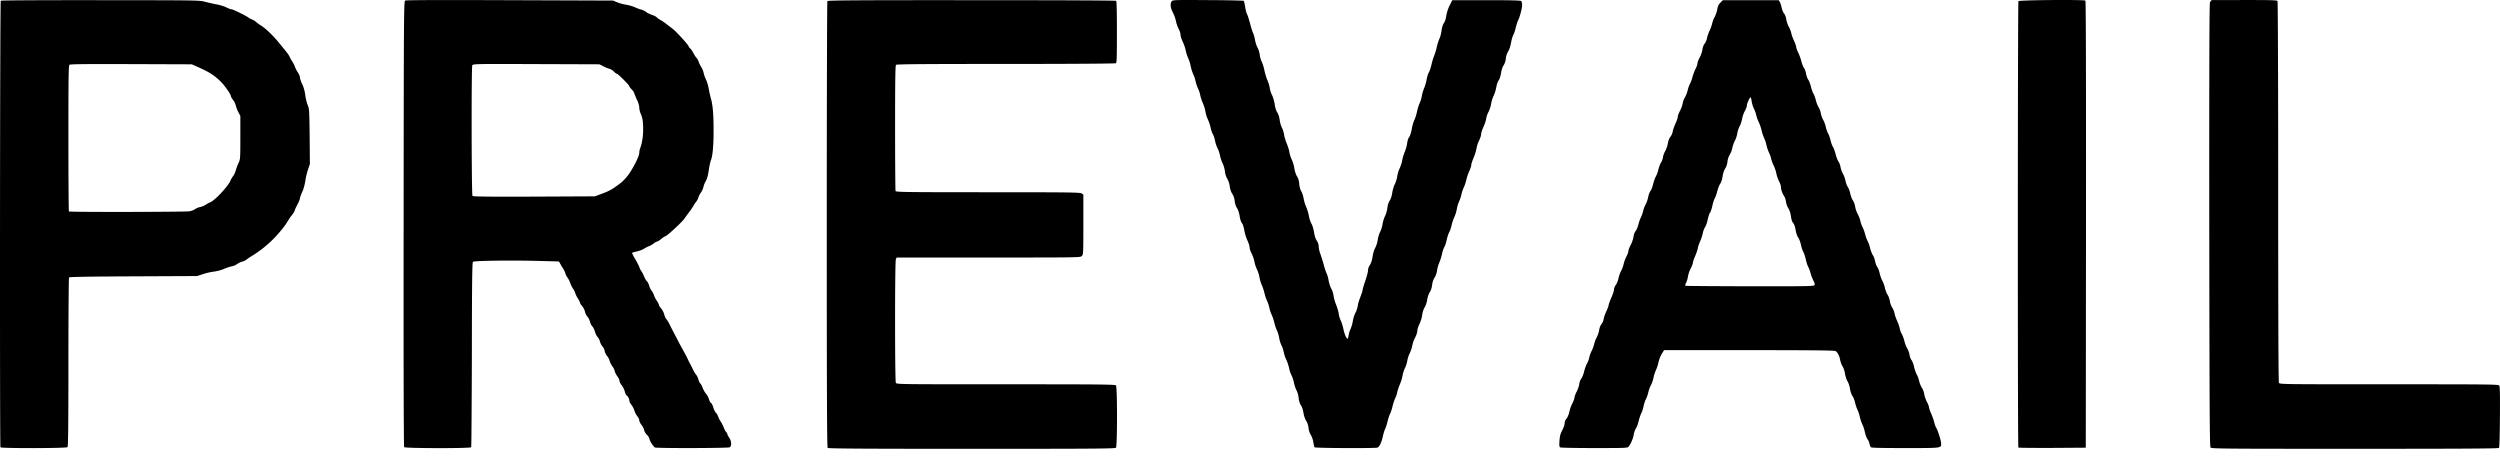
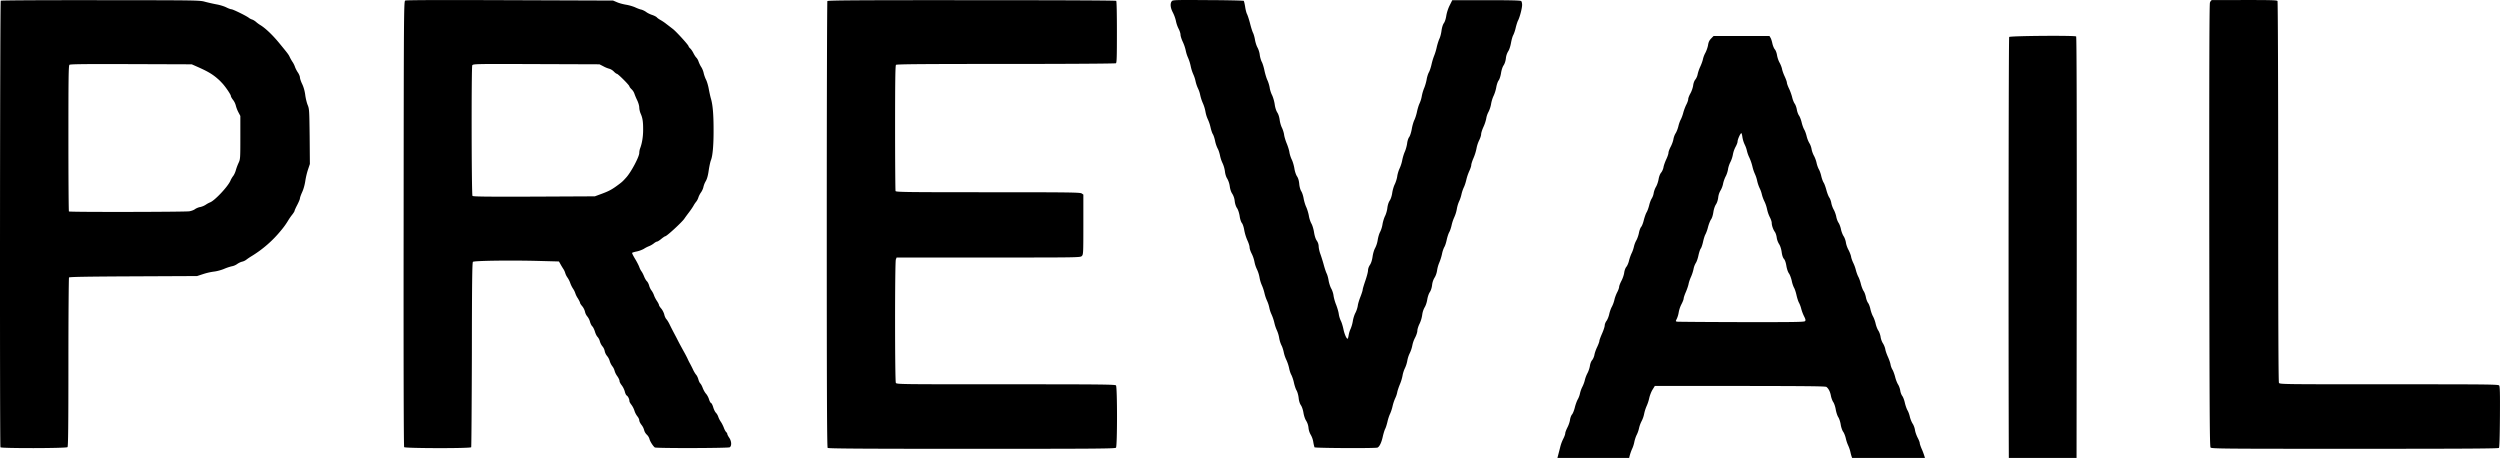
<svg xmlns="http://www.w3.org/2000/svg" fill="none" viewBox="0 0 202 37">
-   <path fill="#000" d="M66.876 36.191c-.055-.055-.073-4.146-.073-18.045 0-9.888.024-18.015.049-18.058.043-.061 2.3-.08 11.666-.074 7.152 0 11.636.019 11.673.056.036.036.055 1.067.055 2.52 0 2.025-.012 2.478-.08 2.521-.049.031-4.036.056-8.894.056-6.76 0-8.82.018-8.875.073-.056.055-.074 1.27-.074 5.085 0 2.76.019 5.054.037 5.11.037.085.748.098 7.47.098 6.625 0 7.447.012 7.57.098l.135.092v2.423c0 2.337-.006 2.422-.123 2.539-.123.123-.202.123-7.544.123h-7.422l-.062.16c-.085.22-.08 9.807 0 9.966.068.117.227.117 8.888.117 7.698 0 8.833.012 8.9.092.11.129.11 4.895 0 5.03-.067.08-1.423.092-11.648.092-8.918 0-11.593-.019-11.648-.074m111.738-.031c-.074-.08-.086-2.92-.105-17.922-.006-12.691.006-17.88.055-18.021.037-.117.111-.203.166-.209.055 0 1.257 0 2.674-.006 2.098 0 2.577.012 2.619.08.031.049.056 6.98.056 15.408 0 10.445.018 15.359.061 15.444.068.117.227.117 8.888.117 7.998 0 8.832.006 8.906.098.061.08.074.583.061 2.527-.012 1.564-.037 2.46-.079 2.515-.05.055-2.454.073-11.642.073-10.697 0-11.587-.006-11.66-.104M.037 36.142C-.024 36.038-.006.125.062.057.092.027 3.46.008 8.109.014c7.84.006 8.011.006 8.459.13.251.067.68.165.95.214s.62.16.78.245c.159.08.343.147.404.147.123 0 1.258.559 1.417.7a.9.9 0 0 0 .252.128c.085.025.22.11.306.184.086.08.246.197.356.264.399.24.963.773 1.497 1.417.711.865.791.963.883 1.172.055.116.153.288.215.38.067.092.16.27.202.399.043.128.153.343.245.472.086.129.16.307.16.392s.08.326.178.528c.116.24.208.558.251.89.037.288.13.656.203.827.122.295.128.436.153 2.534l.018 2.214-.153.454a6 6 0 0 0-.22.938c-.044.295-.142.65-.252.883-.098.215-.178.442-.178.503 0 .062-.098.295-.215.522-.116.22-.215.435-.215.472 0 .043-.091.19-.202.331a5 5 0 0 0-.3.43 6 6 0 0 1-.59.828 9.3 9.3 0 0 1-2.367 2.073 5 5 0 0 0-.43.288.9.9 0 0 1-.361.172c-.11.025-.282.11-.387.184-.104.08-.294.166-.429.184a4 4 0 0 0-.638.215c-.22.092-.576.19-.797.214a5 5 0 0 0-.89.203l-.49.16-5.153.024c-3.815.018-5.164.043-5.195.092-.024.043-.049 3.122-.049 6.857 0 5.19-.018 6.797-.074 6.852-.098.098-5.354.104-5.416.012m15.261-19.07c.16-.024.374-.104.466-.178.098-.067.282-.147.411-.165a1.4 1.4 0 0 0 .454-.19 2 2 0 0 1 .35-.19c.374-.142 1.447-1.283 1.643-1.755.044-.11.142-.276.215-.368s.172-.3.215-.46a4.4 4.4 0 0 1 .22-.595c.142-.3.148-.343.148-2.055V9.368l-.166-.313a2.6 2.6 0 0 1-.202-.533 1.3 1.3 0 0 0-.22-.448c-.099-.123-.179-.27-.179-.325 0-.104-.423-.724-.674-1-.252-.27-.27-.282-.491-.472-.393-.325-.773-.54-1.534-.877l-.46-.203L10.6 5.18c-3.668-.012-4.92 0-4.987.055-.074.061-.086.97-.086 5.944 0 3.226.018 5.888.043 5.906.055.062 9.372.044 9.728-.012M32.656 36.13c-.037-.05-.055-6.637-.043-18.052.012-17.34.019-17.972.129-18.033.074-.043 2.901-.05 8.452-.03l8.342.03.32.135c.177.08.508.165.735.202.233.037.558.135.724.209.172.08.392.165.497.184.104.024.282.11.392.19.11.086.338.196.497.245.16.055.325.141.368.19.043.056.178.148.295.215.122.068.337.209.472.319.14.104.374.288.521.399.282.214 1.282 1.312 1.282 1.41 0 .031.055.105.129.172.074.062.196.246.27.399.08.153.184.313.24.356a.9.9 0 0 1 .165.3c.043.123.135.325.214.442.08.116.172.343.203.503.037.16.122.399.19.527.067.13.166.454.215.724.049.264.128.638.184.822.14.49.208 1.233.208 2.484.006 1.252-.073 2.135-.214 2.472-.05.123-.13.497-.178.822-.056.405-.13.675-.233.859a1.7 1.7 0 0 0-.197.49c-.024.123-.11.313-.19.424s-.178.294-.215.417a1.1 1.1 0 0 1-.178.343 2 2 0 0 0-.208.307c-.055.104-.22.35-.374.552s-.325.435-.38.521c-.227.313-1.417 1.411-1.54 1.411-.03 0-.178.098-.319.215s-.294.214-.337.214-.16.062-.258.142a1.7 1.7 0 0 1-.386.226 2.4 2.4 0 0 0-.43.221 2.2 2.2 0 0 1-.564.209c-.196.037-.368.092-.38.116-.019.019.092.24.239.485.147.24.294.534.337.65.037.117.117.276.178.356.062.08.154.264.215.417s.16.325.227.386c.061.056.14.209.178.344.03.129.116.306.184.392s.165.264.208.393.154.343.245.472c.086.13.16.276.16.32 0 .042.08.171.184.288.098.116.202.325.24.466.03.147.11.325.177.392.068.074.178.258.252.411.122.252.251.503.472.92.049.086.165.32.27.522.104.202.288.533.398.736.117.202.252.466.307.582.05.117.147.313.215.43.061.116.178.337.245.49.074.154.184.332.245.4.062.067.142.238.178.373.037.141.11.289.16.331.043.037.135.203.19.356.061.16.178.374.27.473.092.104.196.3.24.447.042.148.116.282.165.3.049.02.129.179.178.357.055.178.147.368.214.429a.9.9 0 0 1 .19.331 1.8 1.8 0 0 0 .209.405c.074.104.178.313.24.472.054.154.146.32.196.356.042.043.085.11.085.153s.068.178.154.301c.196.282.208.675.037.773-.142.073-5.95.086-6.048.012-.141-.104-.387-.49-.43-.675a.8.8 0 0 0-.22-.361.8.8 0 0 1-.215-.369 1.15 1.15 0 0 0-.215-.423c-.098-.122-.178-.288-.178-.368 0-.073-.067-.22-.153-.319a1.5 1.5 0 0 1-.24-.466 1.7 1.7 0 0 0-.245-.472c-.086-.105-.16-.24-.16-.307 0-.153-.11-.374-.22-.441-.049-.025-.117-.172-.153-.326a1.6 1.6 0 0 0-.246-.496c-.098-.117-.178-.276-.178-.35s-.08-.245-.177-.38a1.4 1.4 0 0 1-.221-.442 1 1 0 0 0-.184-.368 1.3 1.3 0 0 1-.209-.417 1.1 1.1 0 0 0-.215-.411.94.94 0 0 1-.19-.393.84.84 0 0 0-.184-.386 1.1 1.1 0 0 1-.208-.405.9.9 0 0 0-.19-.362c-.062-.055-.16-.251-.209-.423-.055-.178-.147-.368-.215-.43-.06-.055-.147-.22-.183-.367a1.2 1.2 0 0 0-.21-.418.9.9 0 0 1-.195-.392 1.15 1.15 0 0 0-.221-.442c-.098-.11-.178-.233-.178-.276s-.08-.202-.172-.355a1.7 1.7 0 0 1-.215-.43 1.5 1.5 0 0 0-.19-.374 2.2 2.2 0 0 1-.22-.454 1.8 1.8 0 0 0-.215-.423 1.3 1.3 0 0 1-.178-.35 1.3 1.3 0 0 0-.178-.38 6 6 0 0 1-.233-.392l-.104-.184-1.613-.043c-2.313-.062-5.245-.019-5.337.073-.061.061-.08 1.754-.086 7.496-.012 4.078-.036 7.446-.055 7.483-.067.104-5.336.092-5.416-.007m15.99-20.481c.577-.215.823-.35 1.344-.742.276-.203.35-.276.613-.57.387-.424 1.05-1.669 1.05-1.976 0-.104.03-.27.067-.368.153-.392.245-.938.245-1.478.006-.675-.043-.987-.196-1.325a1.5 1.5 0 0 1-.117-.497c0-.147-.073-.398-.178-.613a5 5 0 0 1-.22-.527.9.9 0 0 0-.221-.338c-.098-.092-.178-.202-.178-.239 0-.092-.92-1.012-1.012-1.012-.037 0-.147-.08-.246-.184a.9.9 0 0 0-.35-.22 2.2 2.2 0 0 1-.496-.203l-.313-.16-5.11-.018c-5.041-.019-5.103-.013-5.17.104-.074.147-.061 10.421.018 10.544.043.061 1.03.073 4.969.061l4.919-.024zm57.566 20.494a3 3 0 0 1-.099-.43 1.7 1.7 0 0 0-.202-.576 1.4 1.4 0 0 1-.184-.57 1.34 1.34 0 0 0-.19-.571c-.086-.129-.172-.38-.215-.626-.037-.245-.123-.503-.208-.625-.092-.135-.16-.35-.184-.601-.025-.215-.099-.485-.172-.602-.068-.116-.16-.398-.209-.625a3 3 0 0 0-.202-.614c-.068-.11-.153-.368-.19-.57a3.4 3.4 0 0 0-.215-.644 2.7 2.7 0 0 1-.215-.632c-.043-.202-.122-.448-.184-.552a2.3 2.3 0 0 1-.184-.589 2.5 2.5 0 0 0-.19-.632 3.2 3.2 0 0 1-.208-.631 3.7 3.7 0 0 0-.215-.632 2.5 2.5 0 0 1-.184-.552 2.6 2.6 0 0 0-.184-.564 3.4 3.4 0 0 1-.215-.644 3.6 3.6 0 0 0-.214-.632 2.7 2.7 0 0 1-.178-.601 2.6 2.6 0 0 0-.215-.675 2.5 2.5 0 0 1-.196-.601 2.6 2.6 0 0 0-.215-.638c-.098-.184-.178-.417-.178-.528 0-.104-.08-.355-.178-.564a3.8 3.8 0 0 1-.251-.81c-.037-.245-.123-.509-.196-.594-.068-.086-.148-.325-.178-.565-.043-.251-.123-.503-.209-.632-.092-.128-.165-.355-.19-.57a1.4 1.4 0 0 0-.19-.583c-.098-.135-.178-.368-.209-.607a1.8 1.8 0 0 0-.202-.62c-.092-.134-.166-.373-.19-.594a2.3 2.3 0 0 0-.184-.644 2.7 2.7 0 0 1-.215-.644c-.043-.203-.123-.454-.19-.559a2.6 2.6 0 0 1-.203-.595c-.043-.226-.128-.478-.184-.564-.055-.08-.14-.337-.19-.564a3.2 3.2 0 0 0-.22-.644 2.5 2.5 0 0 1-.184-.595 3 3 0 0 0-.21-.693 3.5 3.5 0 0 1-.214-.65 2.2 2.2 0 0 0-.178-.54 2.8 2.8 0 0 1-.196-.57 2.7 2.7 0 0 0-.19-.583 3.3 3.3 0 0 1-.209-.663 3.4 3.4 0 0 0-.214-.675 2.7 2.7 0 0 1-.184-.576 3.4 3.4 0 0 0-.246-.718c-.098-.208-.178-.466-.178-.57s-.073-.325-.159-.485a2.5 2.5 0 0 1-.215-.638 3 3 0 0 0-.245-.668C94.57.64 94.533.29 94.674.106c.08-.11.208-.116 2.926-.098 1.564.006 2.87.037 2.895.061.024.031.073.233.11.46.031.227.098.491.147.595.056.098.166.442.252.767.08.325.19.669.245.773.049.098.123.35.154.552.036.208.122.484.202.626.08.14.166.404.184.595.025.19.098.447.166.57.067.129.165.442.214.7.056.257.16.613.24.778.079.172.159.442.184.614.024.165.11.435.19.588.079.16.178.491.214.743.037.276.123.527.209.662.086.129.159.356.19.583.025.202.104.49.184.644.074.153.16.417.178.582.025.172.123.485.215.706s.19.534.214.705c.025.166.111.43.191.59.079.159.171.478.208.704.037.246.129.516.209.638.098.141.159.35.184.608.018.226.085.472.159.595.074.11.16.374.196.588.037.215.129.528.215.706.08.178.172.49.209.699.03.209.128.49.208.632.08.14.172.454.209.699.049.294.122.534.221.675a.86.86 0 0 1 .153.472c.006.135.061.399.129.583.067.184.196.582.276.877.079.3.19.625.245.73.049.098.123.35.153.558.037.209.129.503.209.644.086.147.172.411.19.583.025.178.117.515.215.748.092.24.19.57.208.736a2 2 0 0 0 .166.546c.067.129.159.43.208.669.086.41.246.779.338.779.024 0 .061-.13.086-.289a2 2 0 0 1 .159-.515 2.8 2.8 0 0 0 .178-.626c.031-.214.129-.515.209-.662s.165-.405.19-.57c.018-.166.122-.497.221-.743.098-.251.177-.503.177-.564s.099-.386.215-.724c.117-.337.215-.711.215-.828 0-.129.061-.306.153-.442.098-.147.172-.374.215-.668.037-.264.122-.552.208-.7a2.2 2.2 0 0 0 .209-.662c.037-.233.123-.515.19-.631a2.2 2.2 0 0 0 .196-.626c.037-.227.135-.534.215-.687.074-.154.159-.442.178-.644.031-.233.098-.448.19-.583.086-.129.166-.374.202-.62.031-.22.123-.54.209-.705.08-.165.172-.454.196-.638s.111-.466.184-.62a3 3 0 0 0 .215-.655c.037-.209.129-.522.209-.7s.165-.484.19-.674c.024-.209.092-.418.159-.51.074-.092.16-.355.215-.644.043-.27.141-.6.208-.736.068-.135.166-.435.215-.674s.141-.534.202-.663a2.4 2.4 0 0 0 .191-.625 3.5 3.5 0 0 1 .202-.663c.061-.147.147-.441.184-.644.031-.208.117-.478.184-.595s.16-.399.209-.62a5 5 0 0 1 .208-.699c.068-.16.172-.484.221-.73.055-.239.153-.533.208-.656.062-.116.142-.41.172-.65.037-.27.111-.503.19-.613.08-.105.16-.35.197-.601.043-.258.153-.602.276-.84l.208-.418h2.748c2.055 0 2.766.019 2.822.074.043.043.073.178.073.306 0 .27-.184.982-.325 1.258-.055.098-.141.374-.196.607a3 3 0 0 1-.19.57c-.055.08-.135.356-.184.62-.049.288-.141.564-.227.693a1.35 1.35 0 0 0-.19.577c-.025.214-.099.441-.191.57-.085.129-.165.38-.202.626-.037.233-.116.484-.19.582-.074.092-.16.35-.196.57a3 3 0 0 1-.215.682c-.08.16-.172.454-.202.662a2.3 2.3 0 0 1-.209.632 1.7 1.7 0 0 0-.184.546 3.2 3.2 0 0 1-.227.675c-.098.214-.184.478-.184.582s-.074.325-.159.491a2.6 2.6 0 0 0-.215.662 4 4 0 0 1-.245.78c-.099.226-.178.478-.178.558s-.068.288-.154.472a4 4 0 0 0-.245.718c-.049.22-.141.496-.209.625a3 3 0 0 0-.184.552c-.036.178-.122.43-.184.552a2.6 2.6 0 0 0-.19.632 2.8 2.8 0 0 1-.208.669 3.4 3.4 0 0 0-.215.644c-.043.202-.129.46-.196.57-.062.11-.154.393-.203.626s-.135.49-.196.576a2.3 2.3 0 0 0-.184.565 4 4 0 0 1-.215.68 2.6 2.6 0 0 0-.178.632c-.03.209-.116.454-.208.589a1.45 1.45 0 0 0-.196.595c-.025.22-.098.442-.184.57-.086.123-.172.38-.209.614-.037.227-.129.497-.215.625a1.7 1.7 0 0 0-.19.595 2.5 2.5 0 0 1-.214.718c-.099.196-.178.448-.178.564 0 .117-.08.362-.178.552a2.3 2.3 0 0 0-.227.632 2.6 2.6 0 0 1-.209.632 2.3 2.3 0 0 0-.202.626 2.4 2.4 0 0 1-.19.588c-.08.16-.166.43-.19.595a3.6 3.6 0 0 1-.215.706c-.092.22-.19.509-.215.644a2 2 0 0 1-.159.472 3.6 3.6 0 0 0-.215.638 3.4 3.4 0 0 1-.208.638c-.062.123-.16.41-.209.638-.055.227-.135.49-.19.582-.049.099-.135.38-.19.626-.105.479-.27.816-.43.877-.171.068-5.042.043-5.084-.024m19.848.006c-.067-.043-.08-.166-.055-.54.03-.386.073-.558.227-.846.104-.197.19-.448.19-.559 0-.122.055-.27.153-.38.092-.11.184-.343.233-.57a3.2 3.2 0 0 1 .252-.693c.086-.166.159-.362.159-.436 0-.08.08-.288.172-.472.098-.184.196-.466.215-.632.024-.165.098-.356.159-.423.068-.074.166-.319.227-.558.055-.233.166-.54.245-.675a1.7 1.7 0 0 0 .178-.49 2.3 2.3 0 0 1 .191-.522c.079-.153.171-.399.202-.558a2.6 2.6 0 0 1 .215-.552c.079-.147.165-.405.19-.577s.098-.374.184-.466c.073-.092.153-.276.178-.41.018-.136.116-.424.22-.639.099-.208.184-.435.184-.503 0-.061.099-.325.215-.589.117-.263.215-.558.215-.656s.067-.27.153-.38c.08-.117.178-.362.215-.552.043-.19.135-.454.215-.59a2.5 2.5 0 0 0 .202-.557c.037-.172.141-.448.227-.608.086-.165.153-.355.153-.429 0-.08.086-.3.19-.497.105-.202.203-.497.221-.662.025-.172.092-.362.172-.46.074-.086.172-.313.215-.497s.141-.46.22-.62a2.5 2.5 0 0 0 .178-.52 2 2 0 0 1 .19-.498c.086-.147.178-.423.215-.613.037-.196.117-.411.178-.479.061-.067.16-.312.215-.552.061-.233.159-.52.227-.631.067-.11.159-.368.208-.57.049-.21.141-.448.203-.54a1.2 1.2 0 0 0 .159-.436c.025-.153.11-.393.196-.527.08-.142.172-.411.203-.608.037-.208.11-.41.202-.521.08-.092.166-.288.19-.423.019-.141.123-.43.221-.644.104-.215.184-.454.184-.54s.08-.3.178-.485c.098-.184.196-.454.221-.607s.104-.374.184-.49c.073-.117.172-.369.215-.553.042-.184.128-.43.19-.54.061-.11.159-.361.208-.564.055-.202.166-.497.246-.65.085-.16.153-.356.153-.442 0-.085.08-.294.178-.466.098-.171.196-.46.221-.638.024-.196.098-.392.184-.49.073-.092.159-.283.178-.417a3.2 3.2 0 0 1 .214-.62c.092-.196.19-.466.215-.601a2 2 0 0 1 .202-.521c.08-.154.178-.424.209-.608.037-.251.104-.386.251-.54l.197-.202h4.514l.086.141c.049.074.116.289.153.473.043.184.129.392.197.466.067.073.147.276.177.472.031.19.123.466.209.607.08.147.172.374.196.51.025.134.123.41.221.613.092.202.172.423.172.49 0 .068.08.289.178.491.098.203.208.521.251.705s.135.411.203.503c.067.092.141.301.171.473.025.165.105.386.172.478.068.092.166.344.215.552.049.215.141.472.208.583.068.11.154.356.197.54a2.2 2.2 0 0 0 .214.552c.08.116.16.337.184.49.025.154.111.393.19.534.08.141.178.399.215.583.037.178.123.41.184.515.061.104.153.35.196.558.049.203.135.442.197.528.055.085.153.355.214.588.062.234.166.504.233.602.068.092.141.294.166.447s.11.387.19.528c.08.135.172.392.209.57.03.178.116.399.184.497s.159.331.196.521.135.448.215.565.159.343.184.497c.018.16.11.429.202.595.092.171.19.417.215.546.018.134.104.367.178.52a3 3 0 0 1 .214.59c.043.171.129.404.19.521.068.117.166.393.215.607.055.215.154.46.215.552.067.086.147.307.184.485.031.184.116.399.178.478.067.086.153.313.19.503.043.19.135.46.215.595.073.135.171.399.208.583.043.184.135.436.215.552s.159.344.184.503c.018.16.104.399.184.521.086.13.172.344.196.479.018.135.117.41.209.613s.19.479.214.614c.019.134.092.33.16.435.061.104.159.368.214.583.05.214.16.49.234.607.079.117.153.337.177.485.019.147.092.35.166.447s.166.35.209.558c.049.209.141.479.208.595.074.117.16.362.196.534.043.178.141.423.221.546.086.123.166.35.19.503.019.16.117.435.209.62.098.183.178.386.178.447 0 .068.08.307.184.534.098.227.208.546.245.705.037.16.104.35.154.423.128.197.398 1.055.398 1.27 0 .38.08.368-2.907.368-2.104 0-2.736-.018-2.785-.074a1 1 0 0 1-.104-.294 1 1 0 0 0-.16-.356c-.061-.08-.153-.33-.208-.57a3 3 0 0 0-.215-.65 2.7 2.7 0 0 1-.19-.565 2.8 2.8 0 0 0-.184-.57 3 3 0 0 1-.202-.595c-.043-.196-.142-.442-.215-.54s-.16-.35-.196-.57c-.031-.221-.123-.497-.203-.614-.073-.116-.165-.398-.202-.625s-.129-.485-.197-.583c-.067-.092-.153-.319-.19-.503-.061-.343-.19-.589-.362-.724-.073-.061-1.668-.073-6.98-.08h-6.888l-.178.289c-.104.16-.227.478-.276.705a3.2 3.2 0 0 1-.214.644 3.3 3.3 0 0 0-.191.601 2.2 2.2 0 0 1-.214.614 2.4 2.4 0 0 0-.203.564 2.3 2.3 0 0 1-.196.552c-.067.129-.147.38-.184.558-.031.172-.11.423-.178.552a4 4 0 0 0-.221.657c-.049.227-.147.49-.221.588a1.5 1.5 0 0 0-.177.516c-.056.325-.233.736-.424.969-.079.098-.288.104-2.76.104-1.472 0-2.711-.024-2.76-.055m20.536-13.096c.061-.067.043-.153-.08-.392a3.4 3.4 0 0 1-.227-.601 2.3 2.3 0 0 0-.178-.485c-.061-.098-.153-.386-.208-.632-.056-.251-.148-.52-.203-.6a2.3 2.3 0 0 1-.178-.547c-.049-.22-.147-.484-.22-.588-.086-.11-.172-.362-.215-.62-.043-.27-.117-.478-.196-.564-.08-.086-.148-.276-.184-.552-.037-.264-.117-.503-.209-.644a1.4 1.4 0 0 1-.19-.516c-.019-.165-.086-.374-.147-.46-.148-.208-.258-.533-.258-.742 0-.086-.067-.294-.153-.454a2.7 2.7 0 0 1-.221-.637 2.8 2.8 0 0 0-.209-.626 3 3 0 0 1-.214-.577 2.2 2.2 0 0 0-.184-.515 3 3 0 0 1-.191-.564 2.6 2.6 0 0 0-.184-.57 3.3 3.3 0 0 1-.208-.626 4 4 0 0 0-.239-.693 2.6 2.6 0 0 1-.197-.54 2.2 2.2 0 0 0-.184-.522 2.3 2.3 0 0 1-.184-.595c-.024-.177-.061-.325-.085-.325-.08 0-.307.51-.307.681 0 .08-.074.27-.16.423a2.2 2.2 0 0 0-.214.608 2.3 2.3 0 0 1-.209.631c-.086.166-.172.43-.19.59-.025.159-.104.41-.19.564-.08.153-.178.423-.209.6a1.8 1.8 0 0 1-.208.54 1.4 1.4 0 0 0-.184.565c-.025.208-.098.435-.19.564-.086.135-.166.374-.203.626-.037.245-.11.478-.19.582-.067.098-.178.374-.239.608a3 3 0 0 1-.203.582c-.055.08-.141.35-.196.601-.055.252-.141.503-.19.559-.049.055-.129.3-.184.546-.049.245-.147.527-.215.619a1.5 1.5 0 0 0-.184.497 3.5 3.5 0 0 1-.208.632c-.08.171-.166.423-.19.558-.025.135-.123.43-.221.656-.098.22-.178.46-.178.528 0 .067-.08.276-.178.46a2.4 2.4 0 0 0-.221.65 2 2 0 0 1-.153.521c-.104.209-.104.215.024.24.068.012 2.411.03 5.196.036 4.312.006 5.078-.006 5.14-.08m16.488 13.108c-.061-.055-.055-35.974.006-36.066.055-.092 5.318-.135 5.41-.043.043.043.055 6.52.049 18.095l-.018 18.027-2.705.018c-1.485.006-2.724-.006-2.742-.03" />
+   <path fill="#000" d="M66.876 36.191c-.055-.055-.073-4.146-.073-18.045 0-9.888.024-18.015.049-18.058.043-.061 2.3-.08 11.666-.074 7.152 0 11.636.019 11.673.056.036.036.055 1.067.055 2.52 0 2.025-.012 2.478-.08 2.521-.049.031-4.036.056-8.894.056-6.76 0-8.82.018-8.875.073-.056.055-.074 1.27-.074 5.085 0 2.76.019 5.054.037 5.11.037.085.748.098 7.47.098 6.625 0 7.447.012 7.57.098l.135.092v2.423c0 2.337-.006 2.422-.123 2.539-.123.123-.202.123-7.544.123h-7.422l-.062.16c-.085.22-.08 9.807 0 9.966.068.117.227.117 8.888.117 7.698 0 8.833.012 8.9.092.11.129.11 4.895 0 5.03-.067.08-1.423.092-11.648.092-8.918 0-11.593-.019-11.648-.074m111.738-.031c-.074-.08-.086-2.92-.105-17.922-.006-12.691.006-17.88.055-18.021.037-.117.111-.203.166-.209.055 0 1.257 0 2.674-.006 2.098 0 2.577.012 2.619.08.031.049.056 6.98.056 15.408 0 10.445.018 15.359.061 15.444.068.117.227.117 8.888.117 7.998 0 8.832.006 8.906.098.061.08.074.583.061 2.527-.012 1.564-.037 2.46-.079 2.515-.05.055-2.454.073-11.642.073-10.697 0-11.587-.006-11.66-.104M.037 36.142C-.024 36.038-.006.125.062.057.092.027 3.46.008 8.109.014c7.84.006 8.011.006 8.459.13.251.067.68.165.95.214s.62.16.78.245c.159.08.343.147.404.147.123 0 1.258.559 1.417.7a.9.9 0 0 0 .252.128c.085.025.22.11.306.184.086.08.246.197.356.264.399.24.963.773 1.497 1.417.711.865.791.963.883 1.172.055.116.153.288.215.38.067.092.16.27.202.399.043.128.153.343.245.472.086.129.16.307.16.392s.08.326.178.528c.116.24.208.558.251.89.037.288.13.656.203.827.122.295.128.436.153 2.534l.018 2.214-.153.454a6 6 0 0 0-.22.938c-.044.295-.142.65-.252.883-.098.215-.178.442-.178.503 0 .062-.098.295-.215.522-.116.22-.215.435-.215.472 0 .043-.091.19-.202.331a5 5 0 0 0-.3.43 6 6 0 0 1-.59.828 9.3 9.3 0 0 1-2.367 2.073 5 5 0 0 0-.43.288.9.9 0 0 1-.361.172c-.11.025-.282.11-.387.184-.104.08-.294.166-.429.184a4 4 0 0 0-.638.215c-.22.092-.576.19-.797.214a5 5 0 0 0-.89.203l-.49.16-5.153.024c-3.815.018-5.164.043-5.195.092-.024.043-.049 3.122-.049 6.857 0 5.19-.018 6.797-.074 6.852-.098.098-5.354.104-5.416.012m15.261-19.07c.16-.024.374-.104.466-.178.098-.067.282-.147.411-.165a1.4 1.4 0 0 0 .454-.19 2 2 0 0 1 .35-.19c.374-.142 1.447-1.283 1.643-1.755.044-.11.142-.276.215-.368s.172-.3.215-.46a4.4 4.4 0 0 1 .22-.595c.142-.3.148-.343.148-2.055V9.368l-.166-.313a2.6 2.6 0 0 1-.202-.533 1.3 1.3 0 0 0-.22-.448c-.099-.123-.179-.27-.179-.325 0-.104-.423-.724-.674-1-.252-.27-.27-.282-.491-.472-.393-.325-.773-.54-1.534-.877l-.46-.203L10.6 5.18c-3.668-.012-4.92 0-4.987.055-.074.061-.086.97-.086 5.944 0 3.226.018 5.888.043 5.906.055.062 9.372.044 9.728-.012M32.656 36.13c-.037-.05-.055-6.637-.043-18.052.012-17.34.019-17.972.129-18.033.074-.043 2.901-.05 8.452-.03l8.342.03.32.135c.177.08.508.165.735.202.233.037.558.135.724.209.172.08.392.165.497.184.104.024.282.11.392.19.11.086.338.196.497.245.16.055.325.141.368.19.043.056.178.148.295.215.122.068.337.209.472.319.14.104.374.288.521.399.282.214 1.282 1.312 1.282 1.41 0 .031.055.105.129.172.074.062.196.246.27.399.08.153.184.313.24.356a.9.9 0 0 1 .165.3c.043.123.135.325.214.442.08.116.172.343.203.503.037.16.122.399.19.527.067.13.166.454.215.724.049.264.128.638.184.822.14.49.208 1.233.208 2.484.006 1.252-.073 2.135-.214 2.472-.05.123-.13.497-.178.822-.056.405-.13.675-.233.859a1.7 1.7 0 0 0-.197.49c-.024.123-.11.313-.19.424s-.178.294-.215.417a1.1 1.1 0 0 1-.178.343 2 2 0 0 0-.208.307c-.055.104-.22.35-.374.552s-.325.435-.38.521c-.227.313-1.417 1.411-1.54 1.411-.03 0-.178.098-.319.215s-.294.214-.337.214-.16.062-.258.142a1.7 1.7 0 0 1-.386.226 2.4 2.4 0 0 0-.43.221 2.2 2.2 0 0 1-.564.209c-.196.037-.368.092-.38.116-.019.019.092.24.239.485.147.24.294.534.337.65.037.117.117.276.178.356.062.08.154.264.215.417s.16.325.227.386c.061.056.14.209.178.344.03.129.116.306.184.392s.165.264.208.393.154.343.245.472c.086.13.16.276.16.32 0 .042.08.171.184.288.098.116.202.325.24.466.03.147.11.325.177.392.068.074.178.258.252.411.122.252.251.503.472.92.049.086.165.32.27.522.104.202.288.533.398.736.117.202.252.466.307.582.05.117.147.313.215.43.061.116.178.337.245.49.074.154.184.332.245.4.062.067.142.238.178.373.037.141.11.289.16.331.043.037.135.203.19.356.061.16.178.374.27.473.092.104.196.3.24.447.042.148.116.282.165.3.049.02.129.179.178.357.055.178.147.368.214.429a.9.9 0 0 1 .19.331 1.8 1.8 0 0 0 .209.405c.074.104.178.313.24.472.054.154.146.32.196.356.042.043.085.11.085.153s.068.178.154.301c.196.282.208.675.037.773-.142.073-5.95.086-6.048.012-.141-.104-.387-.49-.43-.675a.8.8 0 0 0-.22-.361.8.8 0 0 1-.215-.369 1.15 1.15 0 0 0-.215-.423c-.098-.122-.178-.288-.178-.368 0-.073-.067-.22-.153-.319a1.5 1.5 0 0 1-.24-.466 1.7 1.7 0 0 0-.245-.472c-.086-.105-.16-.24-.16-.307 0-.153-.11-.374-.22-.441-.049-.025-.117-.172-.153-.326a1.6 1.6 0 0 0-.246-.496c-.098-.117-.178-.276-.178-.35s-.08-.245-.177-.38a1.4 1.4 0 0 1-.221-.442 1 1 0 0 0-.184-.368 1.3 1.3 0 0 1-.209-.417 1.1 1.1 0 0 0-.215-.411.94.94 0 0 1-.19-.393.84.84 0 0 0-.184-.386 1.1 1.1 0 0 1-.208-.405.9.9 0 0 0-.19-.362c-.062-.055-.16-.251-.209-.423-.055-.178-.147-.368-.215-.43-.06-.055-.147-.22-.183-.367a1.2 1.2 0 0 0-.21-.418.9.9 0 0 1-.195-.392 1.15 1.15 0 0 0-.221-.442c-.098-.11-.178-.233-.178-.276s-.08-.202-.172-.355a1.7 1.7 0 0 1-.215-.43 1.5 1.5 0 0 0-.19-.374 2.2 2.2 0 0 1-.22-.454 1.8 1.8 0 0 0-.215-.423 1.3 1.3 0 0 1-.178-.35 1.3 1.3 0 0 0-.178-.38 6 6 0 0 1-.233-.392l-.104-.184-1.613-.043c-2.313-.062-5.245-.019-5.337.073-.061.061-.08 1.754-.086 7.496-.012 4.078-.036 7.446-.055 7.483-.067.104-5.336.092-5.416-.007m15.99-20.481c.577-.215.823-.35 1.344-.742.276-.203.35-.276.613-.57.387-.424 1.05-1.669 1.05-1.976 0-.104.03-.27.067-.368.153-.392.245-.938.245-1.478.006-.675-.043-.987-.196-1.325a1.5 1.5 0 0 1-.117-.497c0-.147-.073-.398-.178-.613a5 5 0 0 1-.22-.527.9.9 0 0 0-.221-.338c-.098-.092-.178-.202-.178-.239 0-.092-.92-1.012-1.012-1.012-.037 0-.147-.08-.246-.184a.9.9 0 0 0-.35-.22 2.2 2.2 0 0 1-.496-.203l-.313-.16-5.11-.018c-5.041-.019-5.103-.013-5.17.104-.074.147-.061 10.421.018 10.544.043.061 1.03.073 4.969.061l4.919-.024zm57.566 20.494a3 3 0 0 1-.099-.43 1.7 1.7 0 0 0-.202-.576 1.4 1.4 0 0 1-.184-.57 1.34 1.34 0 0 0-.19-.571c-.086-.129-.172-.38-.215-.626-.037-.245-.123-.503-.208-.625-.092-.135-.16-.35-.184-.601-.025-.215-.099-.485-.172-.602-.068-.116-.16-.398-.209-.625a3 3 0 0 0-.202-.614c-.068-.11-.153-.368-.19-.57a3.4 3.4 0 0 0-.215-.644 2.7 2.7 0 0 1-.215-.632c-.043-.202-.122-.448-.184-.552a2.3 2.3 0 0 1-.184-.589 2.5 2.5 0 0 0-.19-.632 3.2 3.2 0 0 1-.208-.631 3.7 3.7 0 0 0-.215-.632 2.5 2.5 0 0 1-.184-.552 2.6 2.6 0 0 0-.184-.564 3.4 3.4 0 0 1-.215-.644 3.6 3.6 0 0 0-.214-.632 2.7 2.7 0 0 1-.178-.601 2.6 2.6 0 0 0-.215-.675 2.5 2.5 0 0 1-.196-.601 2.6 2.6 0 0 0-.215-.638c-.098-.184-.178-.417-.178-.528 0-.104-.08-.355-.178-.564a3.8 3.8 0 0 1-.251-.81c-.037-.245-.123-.509-.196-.594-.068-.086-.148-.325-.178-.565-.043-.251-.123-.503-.209-.632-.092-.128-.165-.355-.19-.57a1.4 1.4 0 0 0-.19-.583c-.098-.135-.178-.368-.209-.607a1.8 1.8 0 0 0-.202-.62c-.092-.134-.166-.373-.19-.594a2.3 2.3 0 0 0-.184-.644 2.7 2.7 0 0 1-.215-.644c-.043-.203-.123-.454-.19-.559a2.6 2.6 0 0 1-.203-.595c-.043-.226-.128-.478-.184-.564-.055-.08-.14-.337-.19-.564a3.2 3.2 0 0 0-.22-.644 2.5 2.5 0 0 1-.184-.595 3 3 0 0 0-.21-.693 3.5 3.5 0 0 1-.214-.65 2.2 2.2 0 0 0-.178-.54 2.8 2.8 0 0 1-.196-.57 2.7 2.7 0 0 0-.19-.583 3.3 3.3 0 0 1-.209-.663 3.4 3.4 0 0 0-.214-.675 2.7 2.7 0 0 1-.184-.576 3.4 3.4 0 0 0-.246-.718c-.098-.208-.178-.466-.178-.57s-.073-.325-.159-.485a2.5 2.5 0 0 1-.215-.638 3 3 0 0 0-.245-.668C94.57.64 94.533.29 94.674.106c.08-.11.208-.116 2.926-.098 1.564.006 2.87.037 2.895.061.024.031.073.233.11.46.031.227.098.491.147.595.056.098.166.442.252.767.08.325.19.669.245.773.049.098.123.35.154.552.036.208.122.484.202.626.08.14.166.404.184.595.025.19.098.447.166.57.067.129.165.442.214.7.056.257.16.613.24.778.079.172.159.442.184.614.024.165.11.435.19.588.079.16.178.491.214.743.037.276.123.527.209.662.086.129.159.356.19.583.025.202.104.49.184.644.074.153.16.417.178.582.025.172.123.485.215.706s.19.534.214.705c.025.166.111.43.191.59.079.159.171.478.208.704.037.246.129.516.209.638.098.141.159.35.184.608.018.226.085.472.159.595.074.11.16.374.196.588.037.215.129.528.215.706.08.178.172.49.209.699.03.209.128.49.208.632.08.14.172.454.209.699.049.294.122.534.221.675a.86.86 0 0 1 .153.472c.006.135.061.399.129.583.067.184.196.582.276.877.079.3.19.625.245.73.049.098.123.35.153.558.037.209.129.503.209.644.086.147.172.411.19.583.025.178.117.515.215.748.092.24.19.57.208.736a2 2 0 0 0 .166.546c.067.129.159.43.208.669.086.41.246.779.338.779.024 0 .061-.13.086-.289a2 2 0 0 1 .159-.515 2.8 2.8 0 0 0 .178-.626c.031-.214.129-.515.209-.662s.165-.405.19-.57c.018-.166.122-.497.221-.743.098-.251.177-.503.177-.564s.099-.386.215-.724c.117-.337.215-.711.215-.828 0-.129.061-.306.153-.442.098-.147.172-.374.215-.668.037-.264.122-.552.208-.7a2.2 2.2 0 0 0 .209-.662c.037-.233.123-.515.19-.631a2.2 2.2 0 0 0 .196-.626c.037-.227.135-.534.215-.687.074-.154.159-.442.178-.644.031-.233.098-.448.19-.583.086-.129.166-.374.202-.62.031-.22.123-.54.209-.705.08-.165.172-.454.196-.638s.111-.466.184-.62a3 3 0 0 0 .215-.655c.037-.209.129-.522.209-.7s.165-.484.19-.674c.024-.209.092-.418.159-.51.074-.092.16-.355.215-.644.043-.27.141-.6.208-.736.068-.135.166-.435.215-.674s.141-.534.202-.663a2.4 2.4 0 0 0 .191-.625 3.5 3.5 0 0 1 .202-.663c.061-.147.147-.441.184-.644.031-.208.117-.478.184-.595s.16-.399.209-.62a5 5 0 0 1 .208-.699c.068-.16.172-.484.221-.73.055-.239.153-.533.208-.656.062-.116.142-.41.172-.65.037-.27.111-.503.19-.613.08-.105.16-.35.197-.601.043-.258.153-.602.276-.84l.208-.418h2.748c2.055 0 2.766.019 2.822.074.043.043.073.178.073.306 0 .27-.184.982-.325 1.258-.055.098-.141.374-.196.607a3 3 0 0 1-.19.57c-.055.08-.135.356-.184.62-.049.288-.141.564-.227.693a1.35 1.35 0 0 0-.19.577c-.025.214-.099.441-.191.57-.085.129-.165.38-.202.626-.037.233-.116.484-.19.582-.074.092-.16.35-.196.57a3 3 0 0 1-.215.682c-.08.16-.172.454-.202.662a2.3 2.3 0 0 1-.209.632 1.7 1.7 0 0 0-.184.546 3.2 3.2 0 0 1-.227.675c-.098.214-.184.478-.184.582s-.074.325-.159.491a2.6 2.6 0 0 0-.215.662 4 4 0 0 1-.245.78c-.099.226-.178.478-.178.558s-.068.288-.154.472a4 4 0 0 0-.245.718c-.049.22-.141.496-.209.625a3 3 0 0 0-.184.552c-.036.178-.122.43-.184.552a2.6 2.6 0 0 0-.19.632 2.8 2.8 0 0 1-.208.669 3.4 3.4 0 0 0-.215.644c-.043.202-.129.46-.196.57-.062.11-.154.393-.203.626s-.135.49-.196.576a2.3 2.3 0 0 0-.184.565 4 4 0 0 1-.215.68 2.6 2.6 0 0 0-.178.632c-.03.209-.116.454-.208.589a1.45 1.45 0 0 0-.196.595c-.025.22-.098.442-.184.57-.086.123-.172.38-.209.614-.037.227-.129.497-.215.625a1.7 1.7 0 0 0-.19.595 2.5 2.5 0 0 1-.214.718c-.099.196-.178.448-.178.564 0 .117-.08.362-.178.552a2.3 2.3 0 0 0-.227.632 2.6 2.6 0 0 1-.209.632 2.3 2.3 0 0 0-.202.626 2.4 2.4 0 0 1-.19.588c-.08.16-.166.43-.19.595a3.6 3.6 0 0 1-.215.706c-.092.22-.19.509-.215.644a2 2 0 0 1-.159.472 3.6 3.6 0 0 0-.215.638 3.4 3.4 0 0 1-.208.638c-.062.123-.16.41-.209.638-.055.227-.135.49-.19.582-.049.099-.135.38-.19.626-.105.479-.27.816-.43.877-.171.068-5.042.043-5.084-.024m19.848.006a3.2 3.2 0 0 1 .252-.693c.086-.166.159-.362.159-.436 0-.08.08-.288.172-.472.098-.184.196-.466.215-.632.024-.165.098-.356.159-.423.068-.074.166-.319.227-.558.055-.233.166-.54.245-.675a1.7 1.7 0 0 0 .178-.49 2.3 2.3 0 0 1 .191-.522c.079-.153.171-.399.202-.558a2.6 2.6 0 0 1 .215-.552c.079-.147.165-.405.19-.577s.098-.374.184-.466c.073-.092.153-.276.178-.41.018-.136.116-.424.22-.639.099-.208.184-.435.184-.503 0-.061.099-.325.215-.589.117-.263.215-.558.215-.656s.067-.27.153-.38c.08-.117.178-.362.215-.552.043-.19.135-.454.215-.59a2.5 2.5 0 0 0 .202-.557c.037-.172.141-.448.227-.608.086-.165.153-.355.153-.429 0-.08.086-.3.19-.497.105-.202.203-.497.221-.662.025-.172.092-.362.172-.46.074-.086.172-.313.215-.497s.141-.46.22-.62a2.5 2.5 0 0 0 .178-.52 2 2 0 0 1 .19-.498c.086-.147.178-.423.215-.613.037-.196.117-.411.178-.479.061-.067.16-.312.215-.552.061-.233.159-.52.227-.631.067-.11.159-.368.208-.57.049-.21.141-.448.203-.54a1.2 1.2 0 0 0 .159-.436c.025-.153.11-.393.196-.527.08-.142.172-.411.203-.608.037-.208.11-.41.202-.521.08-.092.166-.288.19-.423.019-.141.123-.43.221-.644.104-.215.184-.454.184-.54s.08-.3.178-.485c.098-.184.196-.454.221-.607s.104-.374.184-.49c.073-.117.172-.369.215-.553.042-.184.128-.43.19-.54.061-.11.159-.361.208-.564.055-.202.166-.497.246-.65.085-.16.153-.356.153-.442 0-.085.08-.294.178-.466.098-.171.196-.46.221-.638.024-.196.098-.392.184-.49.073-.092.159-.283.178-.417a3.2 3.2 0 0 1 .214-.62c.092-.196.19-.466.215-.601a2 2 0 0 1 .202-.521c.08-.154.178-.424.209-.608.037-.251.104-.386.251-.54l.197-.202h4.514l.086.141c.049.074.116.289.153.473.043.184.129.392.197.466.067.073.147.276.177.472.031.19.123.466.209.607.08.147.172.374.196.51.025.134.123.41.221.613.092.202.172.423.172.49 0 .068.08.289.178.491.098.203.208.521.251.705s.135.411.203.503c.067.092.141.301.171.473.025.165.105.386.172.478.068.092.166.344.215.552.049.215.141.472.208.583.068.11.154.356.197.54a2.2 2.2 0 0 0 .214.552c.08.116.16.337.184.49.025.154.111.393.19.534.08.141.178.399.215.583.037.178.123.41.184.515.061.104.153.35.196.558.049.203.135.442.197.528.055.085.153.355.214.588.062.234.166.504.233.602.068.092.141.294.166.447s.11.387.19.528c.08.135.172.392.209.57.03.178.116.399.184.497s.159.331.196.521.135.448.215.565.159.343.184.497c.018.16.11.429.202.595.092.171.19.417.215.546.018.134.104.367.178.52a3 3 0 0 1 .214.59c.043.171.129.404.19.521.068.117.166.393.215.607.055.215.154.46.215.552.067.086.147.307.184.485.031.184.116.399.178.478.067.086.153.313.19.503.043.19.135.46.215.595.073.135.171.399.208.583.043.184.135.436.215.552s.159.344.184.503c.018.16.104.399.184.521.086.13.172.344.196.479.018.135.117.41.209.613s.19.479.214.614c.019.134.092.33.16.435.061.104.159.368.214.583.05.214.16.49.234.607.079.117.153.337.177.485.019.147.092.35.166.447s.166.35.209.558c.049.209.141.479.208.595.074.117.16.362.196.534.043.178.141.423.221.546.086.123.166.35.19.503.019.16.117.435.209.62.098.183.178.386.178.447 0 .068.08.307.184.534.098.227.208.546.245.705.037.16.104.35.154.423.128.197.398 1.055.398 1.27 0 .38.08.368-2.907.368-2.104 0-2.736-.018-2.785-.074a1 1 0 0 1-.104-.294 1 1 0 0 0-.16-.356c-.061-.08-.153-.33-.208-.57a3 3 0 0 0-.215-.65 2.7 2.7 0 0 1-.19-.565 2.8 2.8 0 0 0-.184-.57 3 3 0 0 1-.202-.595c-.043-.196-.142-.442-.215-.54s-.16-.35-.196-.57c-.031-.221-.123-.497-.203-.614-.073-.116-.165-.398-.202-.625s-.129-.485-.197-.583c-.067-.092-.153-.319-.19-.503-.061-.343-.19-.589-.362-.724-.073-.061-1.668-.073-6.98-.08h-6.888l-.178.289c-.104.16-.227.478-.276.705a3.2 3.2 0 0 1-.214.644 3.3 3.3 0 0 0-.191.601 2.2 2.2 0 0 1-.214.614 2.4 2.4 0 0 0-.203.564 2.3 2.3 0 0 1-.196.552c-.067.129-.147.38-.184.558-.031.172-.11.423-.178.552a4 4 0 0 0-.221.657c-.049.227-.147.49-.221.588a1.5 1.5 0 0 0-.177.516c-.056.325-.233.736-.424.969-.079.098-.288.104-2.76.104-1.472 0-2.711-.024-2.76-.055m20.536-13.096c.061-.067.043-.153-.08-.392a3.4 3.4 0 0 1-.227-.601 2.3 2.3 0 0 0-.178-.485c-.061-.098-.153-.386-.208-.632-.056-.251-.148-.52-.203-.6a2.3 2.3 0 0 1-.178-.547c-.049-.22-.147-.484-.22-.588-.086-.11-.172-.362-.215-.62-.043-.27-.117-.478-.196-.564-.08-.086-.148-.276-.184-.552-.037-.264-.117-.503-.209-.644a1.4 1.4 0 0 1-.19-.516c-.019-.165-.086-.374-.147-.46-.148-.208-.258-.533-.258-.742 0-.086-.067-.294-.153-.454a2.7 2.7 0 0 1-.221-.637 2.8 2.8 0 0 0-.209-.626 3 3 0 0 1-.214-.577 2.2 2.2 0 0 0-.184-.515 3 3 0 0 1-.191-.564 2.6 2.6 0 0 0-.184-.57 3.3 3.3 0 0 1-.208-.626 4 4 0 0 0-.239-.693 2.6 2.6 0 0 1-.197-.54 2.2 2.2 0 0 0-.184-.522 2.3 2.3 0 0 1-.184-.595c-.024-.177-.061-.325-.085-.325-.08 0-.307.51-.307.681 0 .08-.074.27-.16.423a2.2 2.2 0 0 0-.214.608 2.3 2.3 0 0 1-.209.631c-.086.166-.172.43-.19.59-.025.159-.104.41-.19.564-.08.153-.178.423-.209.6a1.8 1.8 0 0 1-.208.54 1.4 1.4 0 0 0-.184.565c-.025.208-.098.435-.19.564-.086.135-.166.374-.203.626-.037.245-.11.478-.19.582-.067.098-.178.374-.239.608a3 3 0 0 1-.203.582c-.055.08-.141.35-.196.601-.055.252-.141.503-.19.559-.049.055-.129.3-.184.546-.049.245-.147.527-.215.619a1.5 1.5 0 0 0-.184.497 3.5 3.5 0 0 1-.208.632c-.08.171-.166.423-.19.558-.025.135-.123.43-.221.656-.098.22-.178.46-.178.528 0 .067-.08.276-.178.46a2.4 2.4 0 0 0-.221.65 2 2 0 0 1-.153.521c-.104.209-.104.215.024.24.068.012 2.411.03 5.196.036 4.312.006 5.078-.006 5.14-.08m16.488 13.108c-.061-.055-.055-35.974.006-36.066.055-.092 5.318-.135 5.41-.043.043.043.055 6.52.049 18.095l-.018 18.027-2.705.018c-1.485.006-2.724-.006-2.742-.03" />
</svg>